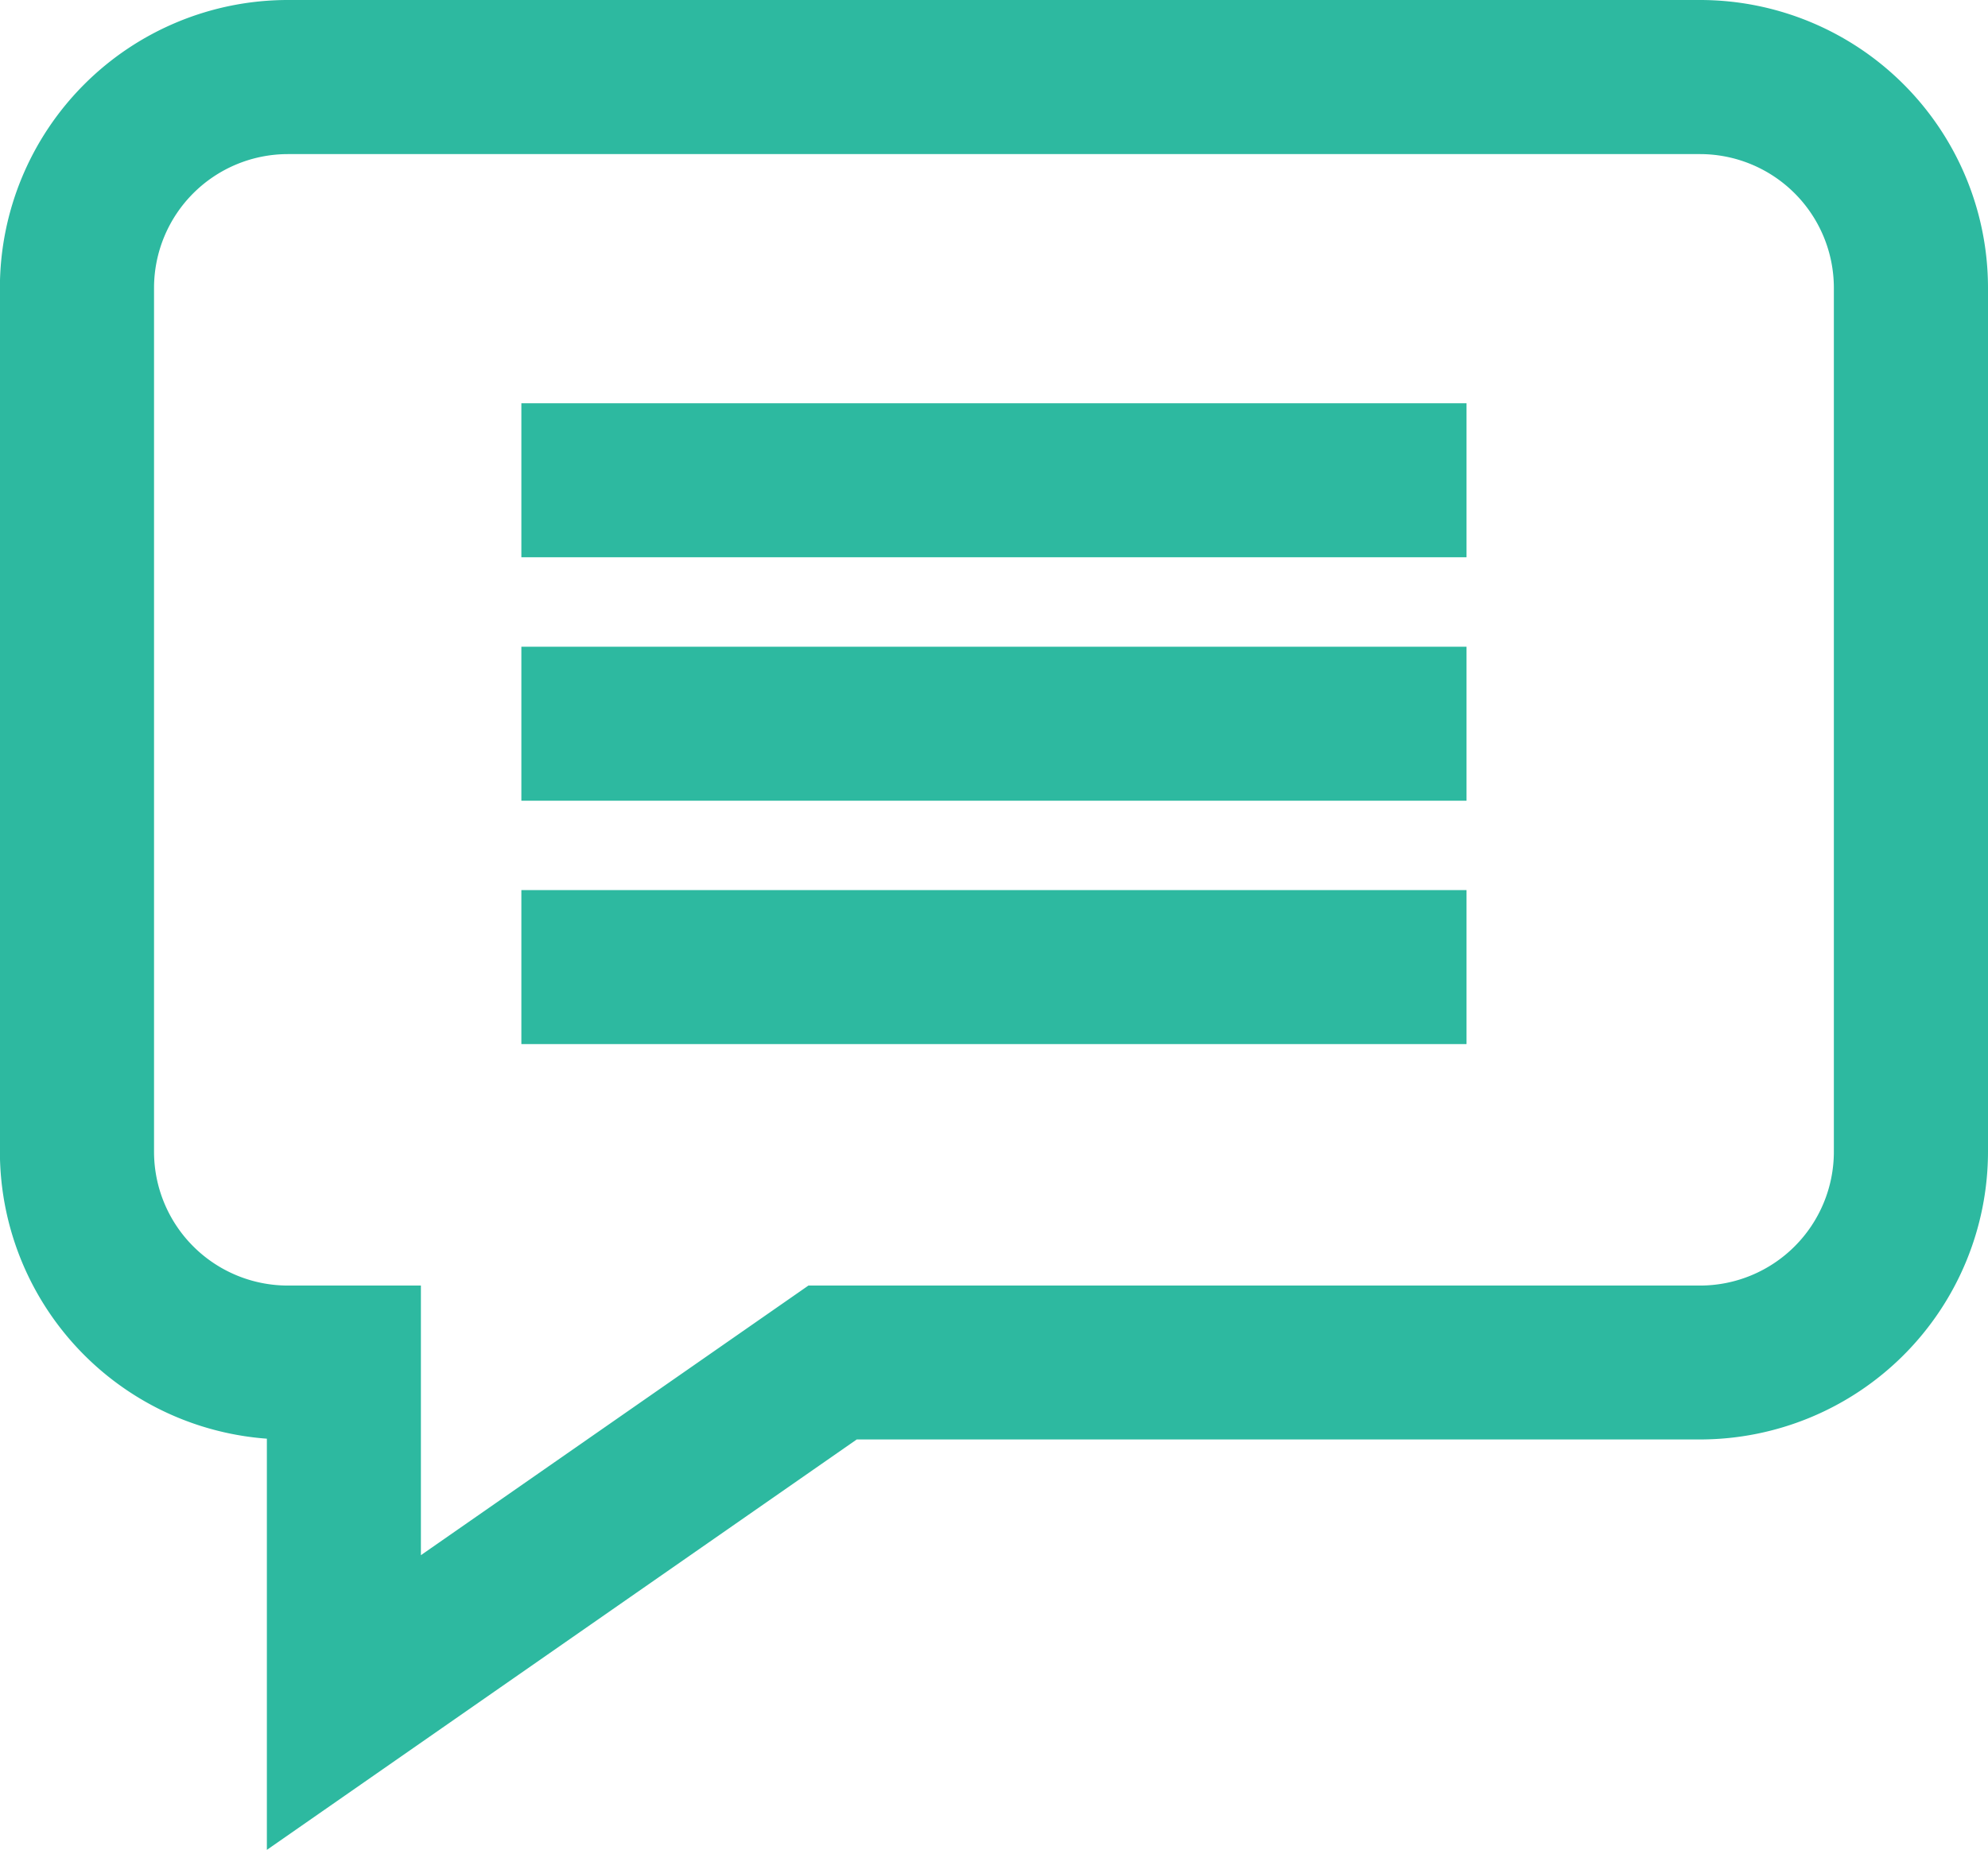
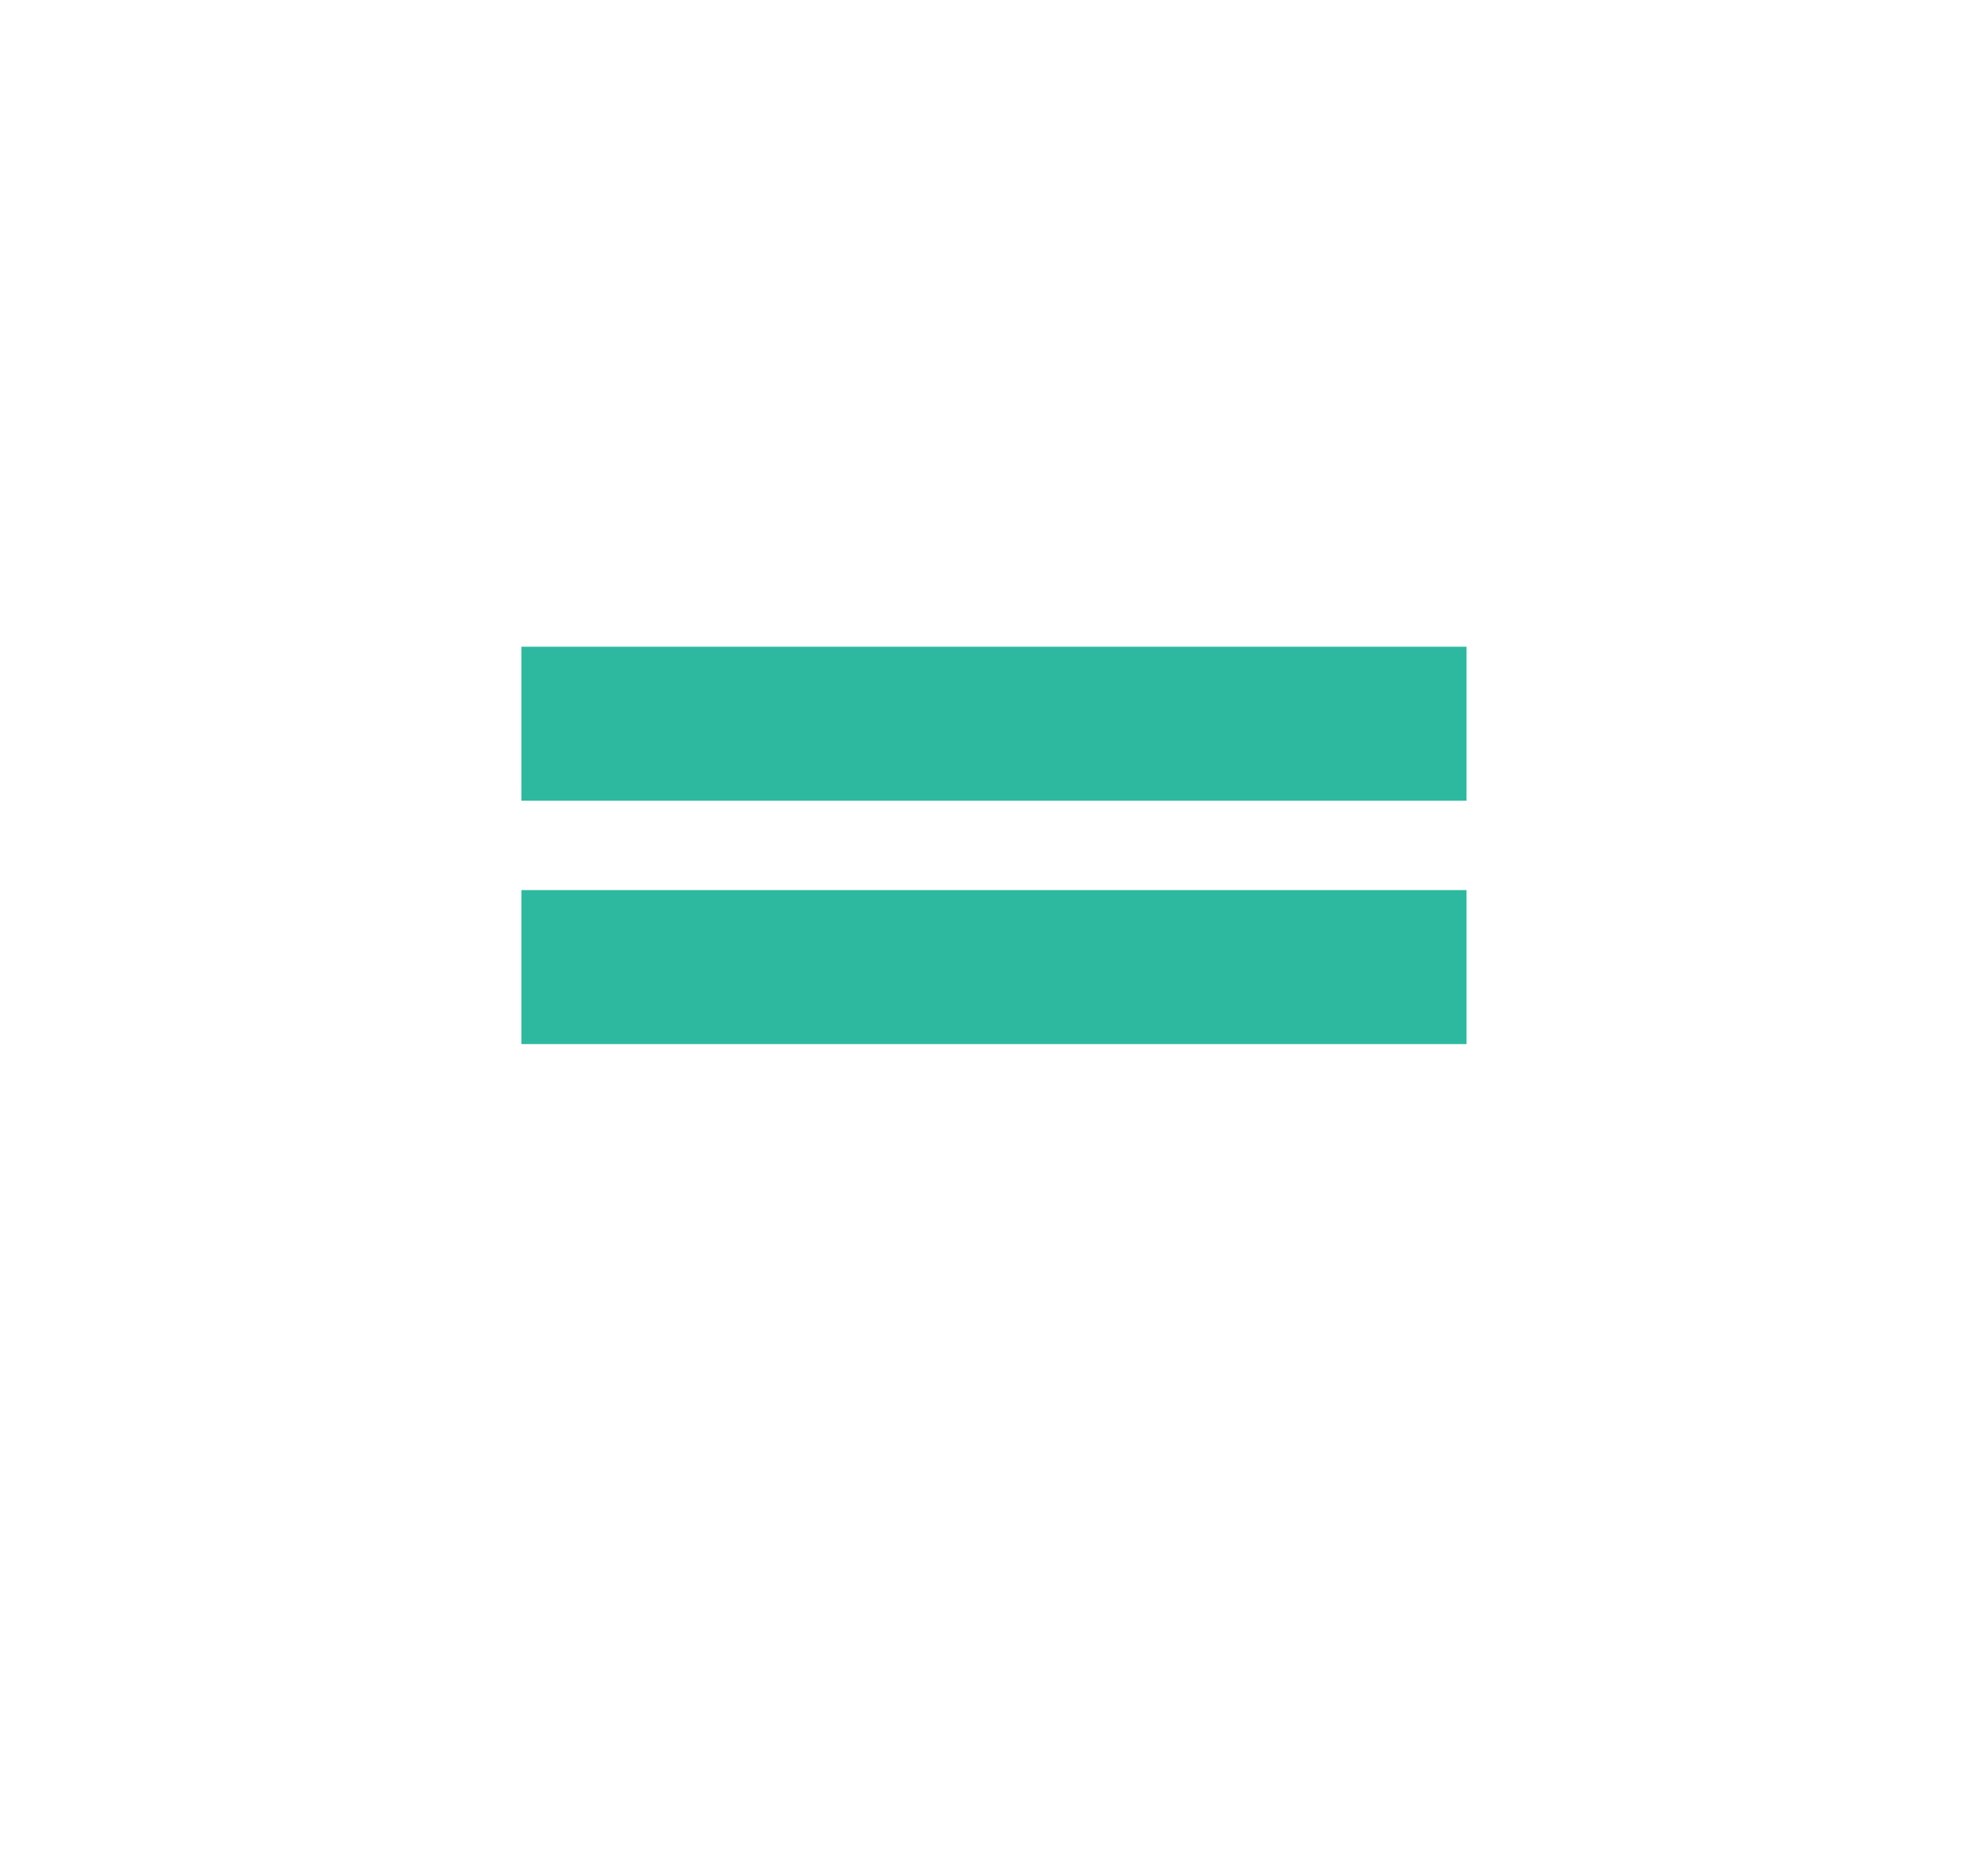
<svg xmlns="http://www.w3.org/2000/svg" width="19.927" height="18.548" viewBox="0 0 19.927 18.548">
  <g id="comment" transform="translate(0.199 1.532)">
-     <path id="Caminho_231" data-name="Caminho 231" d="M16.843-1.332H2.685A2.687,2.687,0,0,0,0,1.353v8.664A2.688,2.688,0,0,0,2.676,12.7v3.932L8.326,12.7h8.517a2.688,2.688,0,0,0,2.685-2.685V1.353a2.687,2.687,0,0,0-2.685-2.685Zm1.54,11.349a1.542,1.542,0,0,1-1.54,1.54H7.967L3.82,14.443V11.557H2.685a1.542,1.542,0,0,1-1.54-1.54V1.353a1.542,1.542,0,0,1,1.54-1.54H16.843a1.542,1.542,0,0,1,1.54,1.54Zm0,0" fill="#2db9a0" stroke="#2db9a0" stroke-width="0.4" />
-     <path id="Caminho_232" data-name="Caminho 232" d="M171.293,131.172h9.074v1.144h-9.074Zm0,0" transform="translate(-166.066 -128.461)" fill="#2db9a0" stroke="#2db9a0" stroke-width="0.4" />
    <path id="Caminho_233" data-name="Caminho 233" d="M171.293,211.172h9.074v1.144h-9.074Zm0,0" transform="translate(-166.066 -206.02)" fill="#2db9a0" stroke="#2db9a0" stroke-width="0.4" />
    <path id="Caminho_234" data-name="Caminho 234" d="M171.293,291.172h9.074v1.144h-9.074Zm0,0" transform="translate(-166.066 -283.58)" fill="#2db9a0" stroke="#2db9a0" stroke-width="0.4" />
  </g>
</svg>